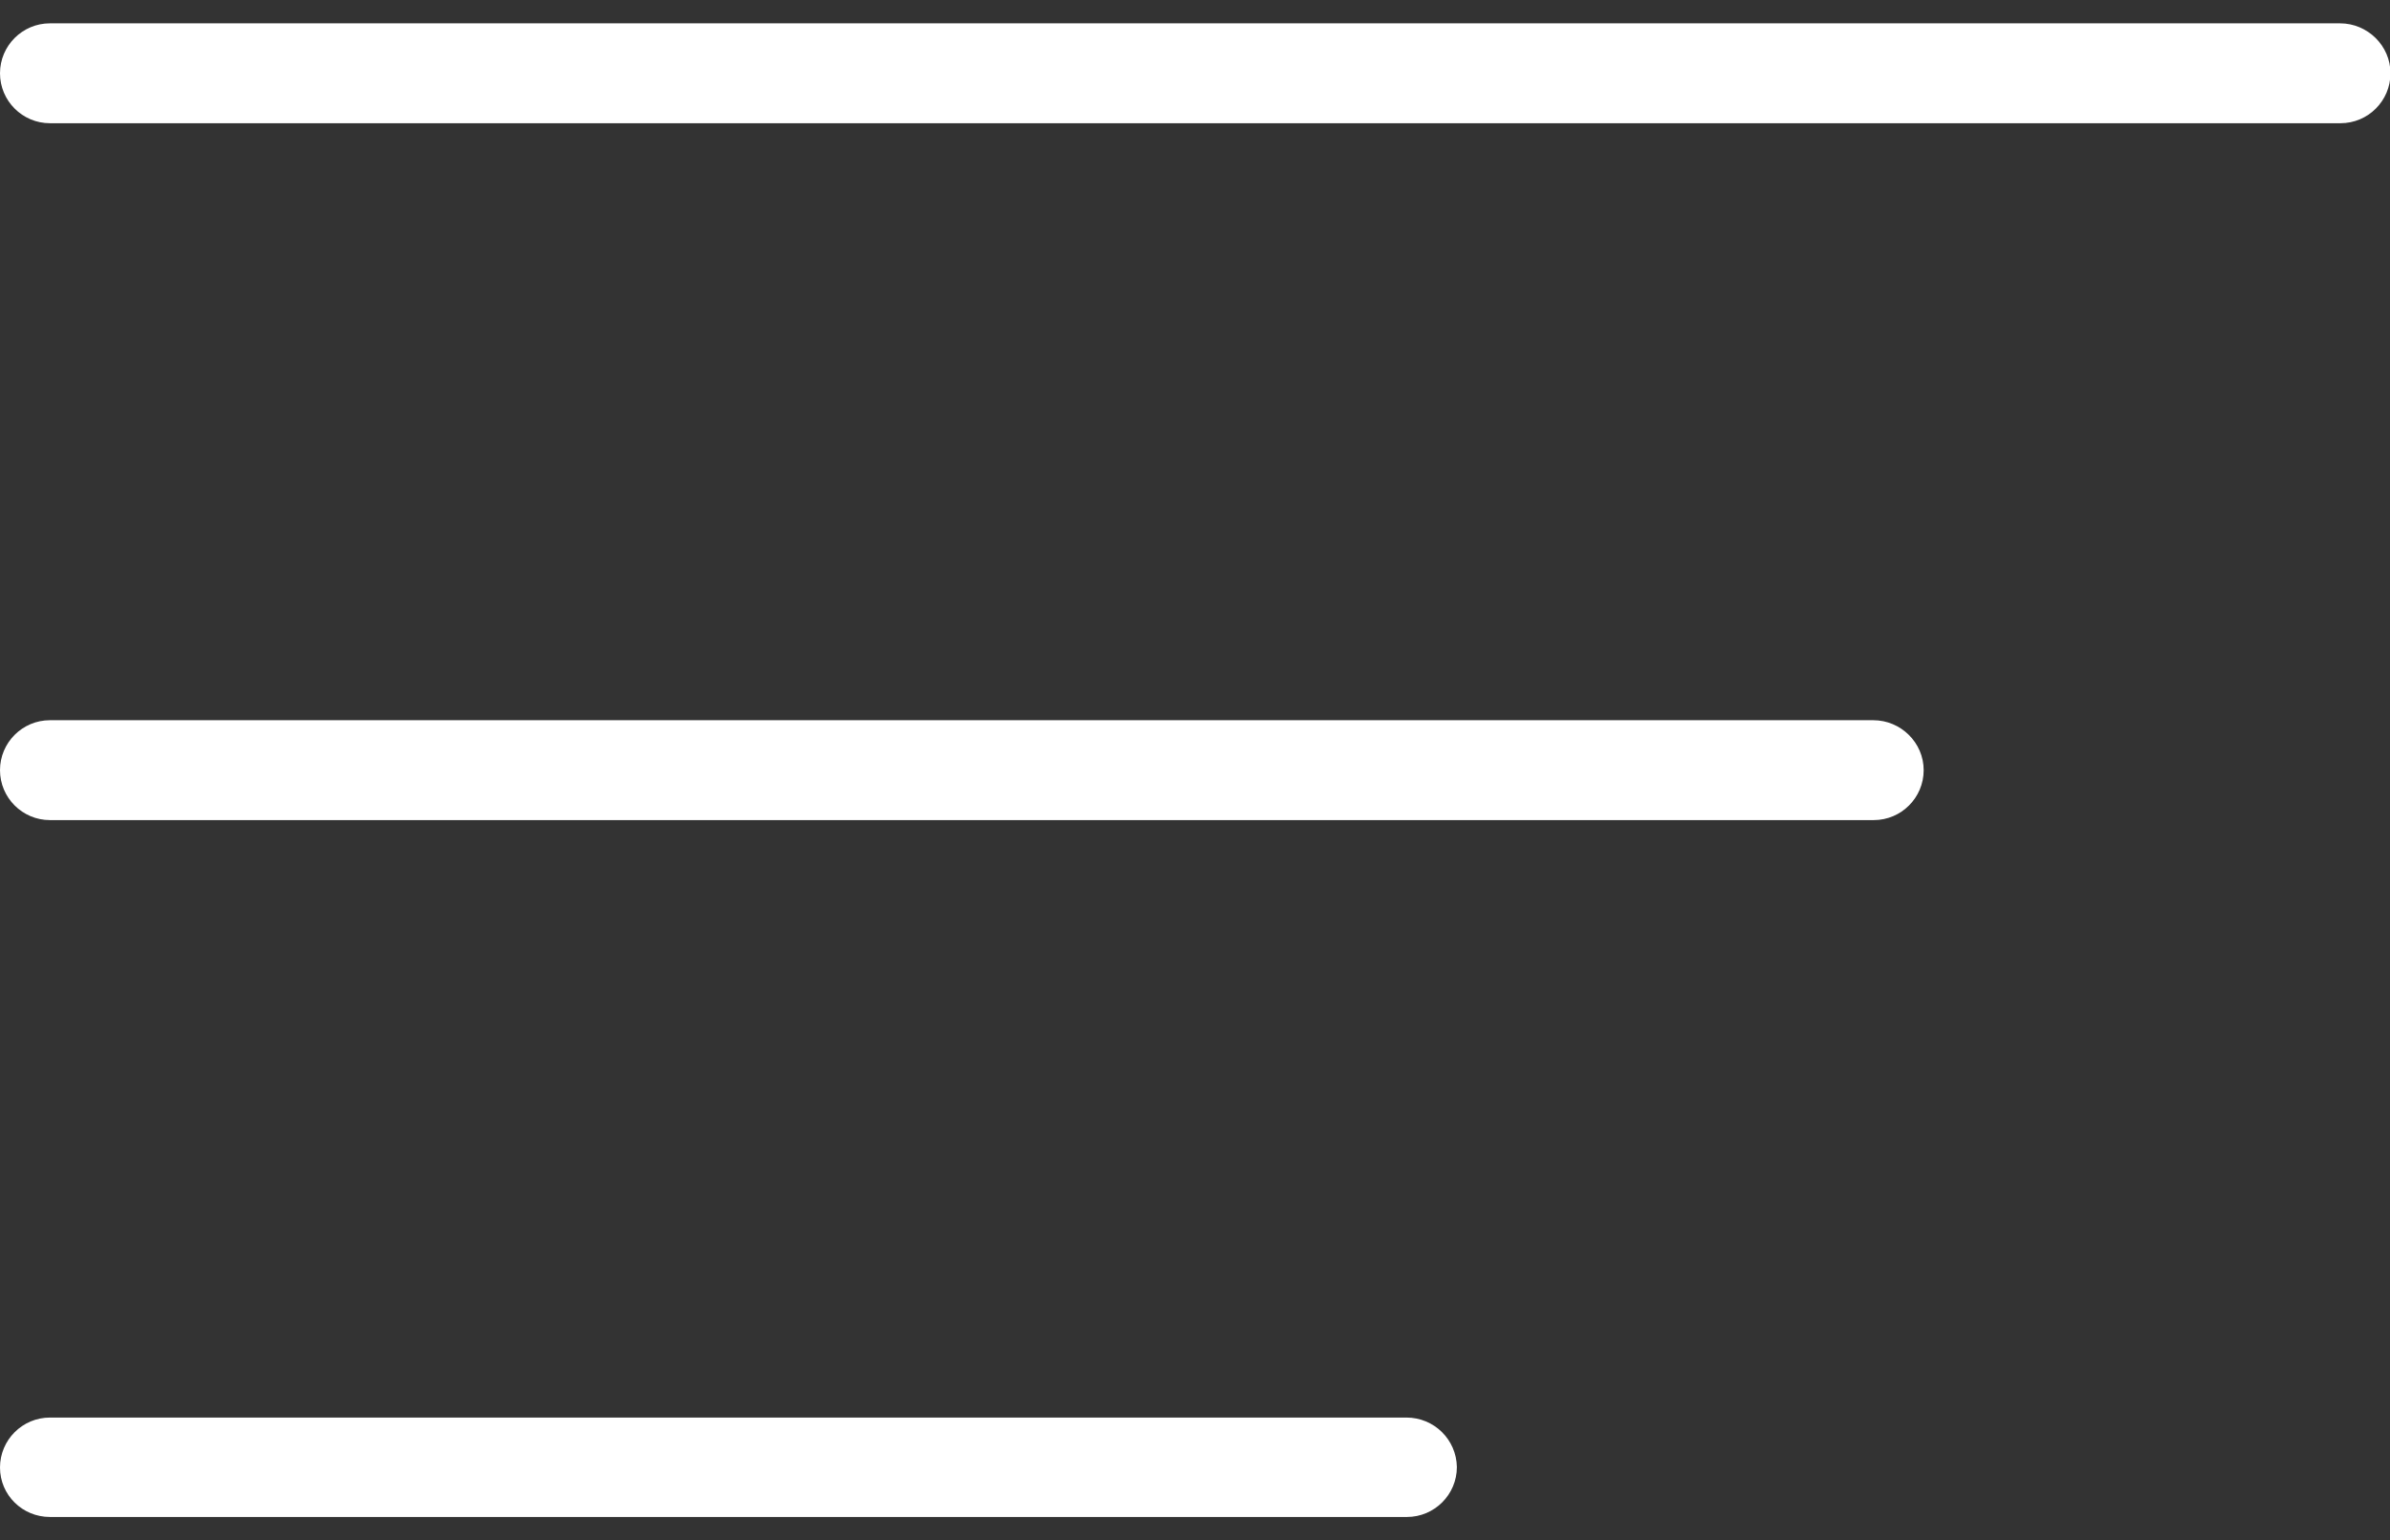
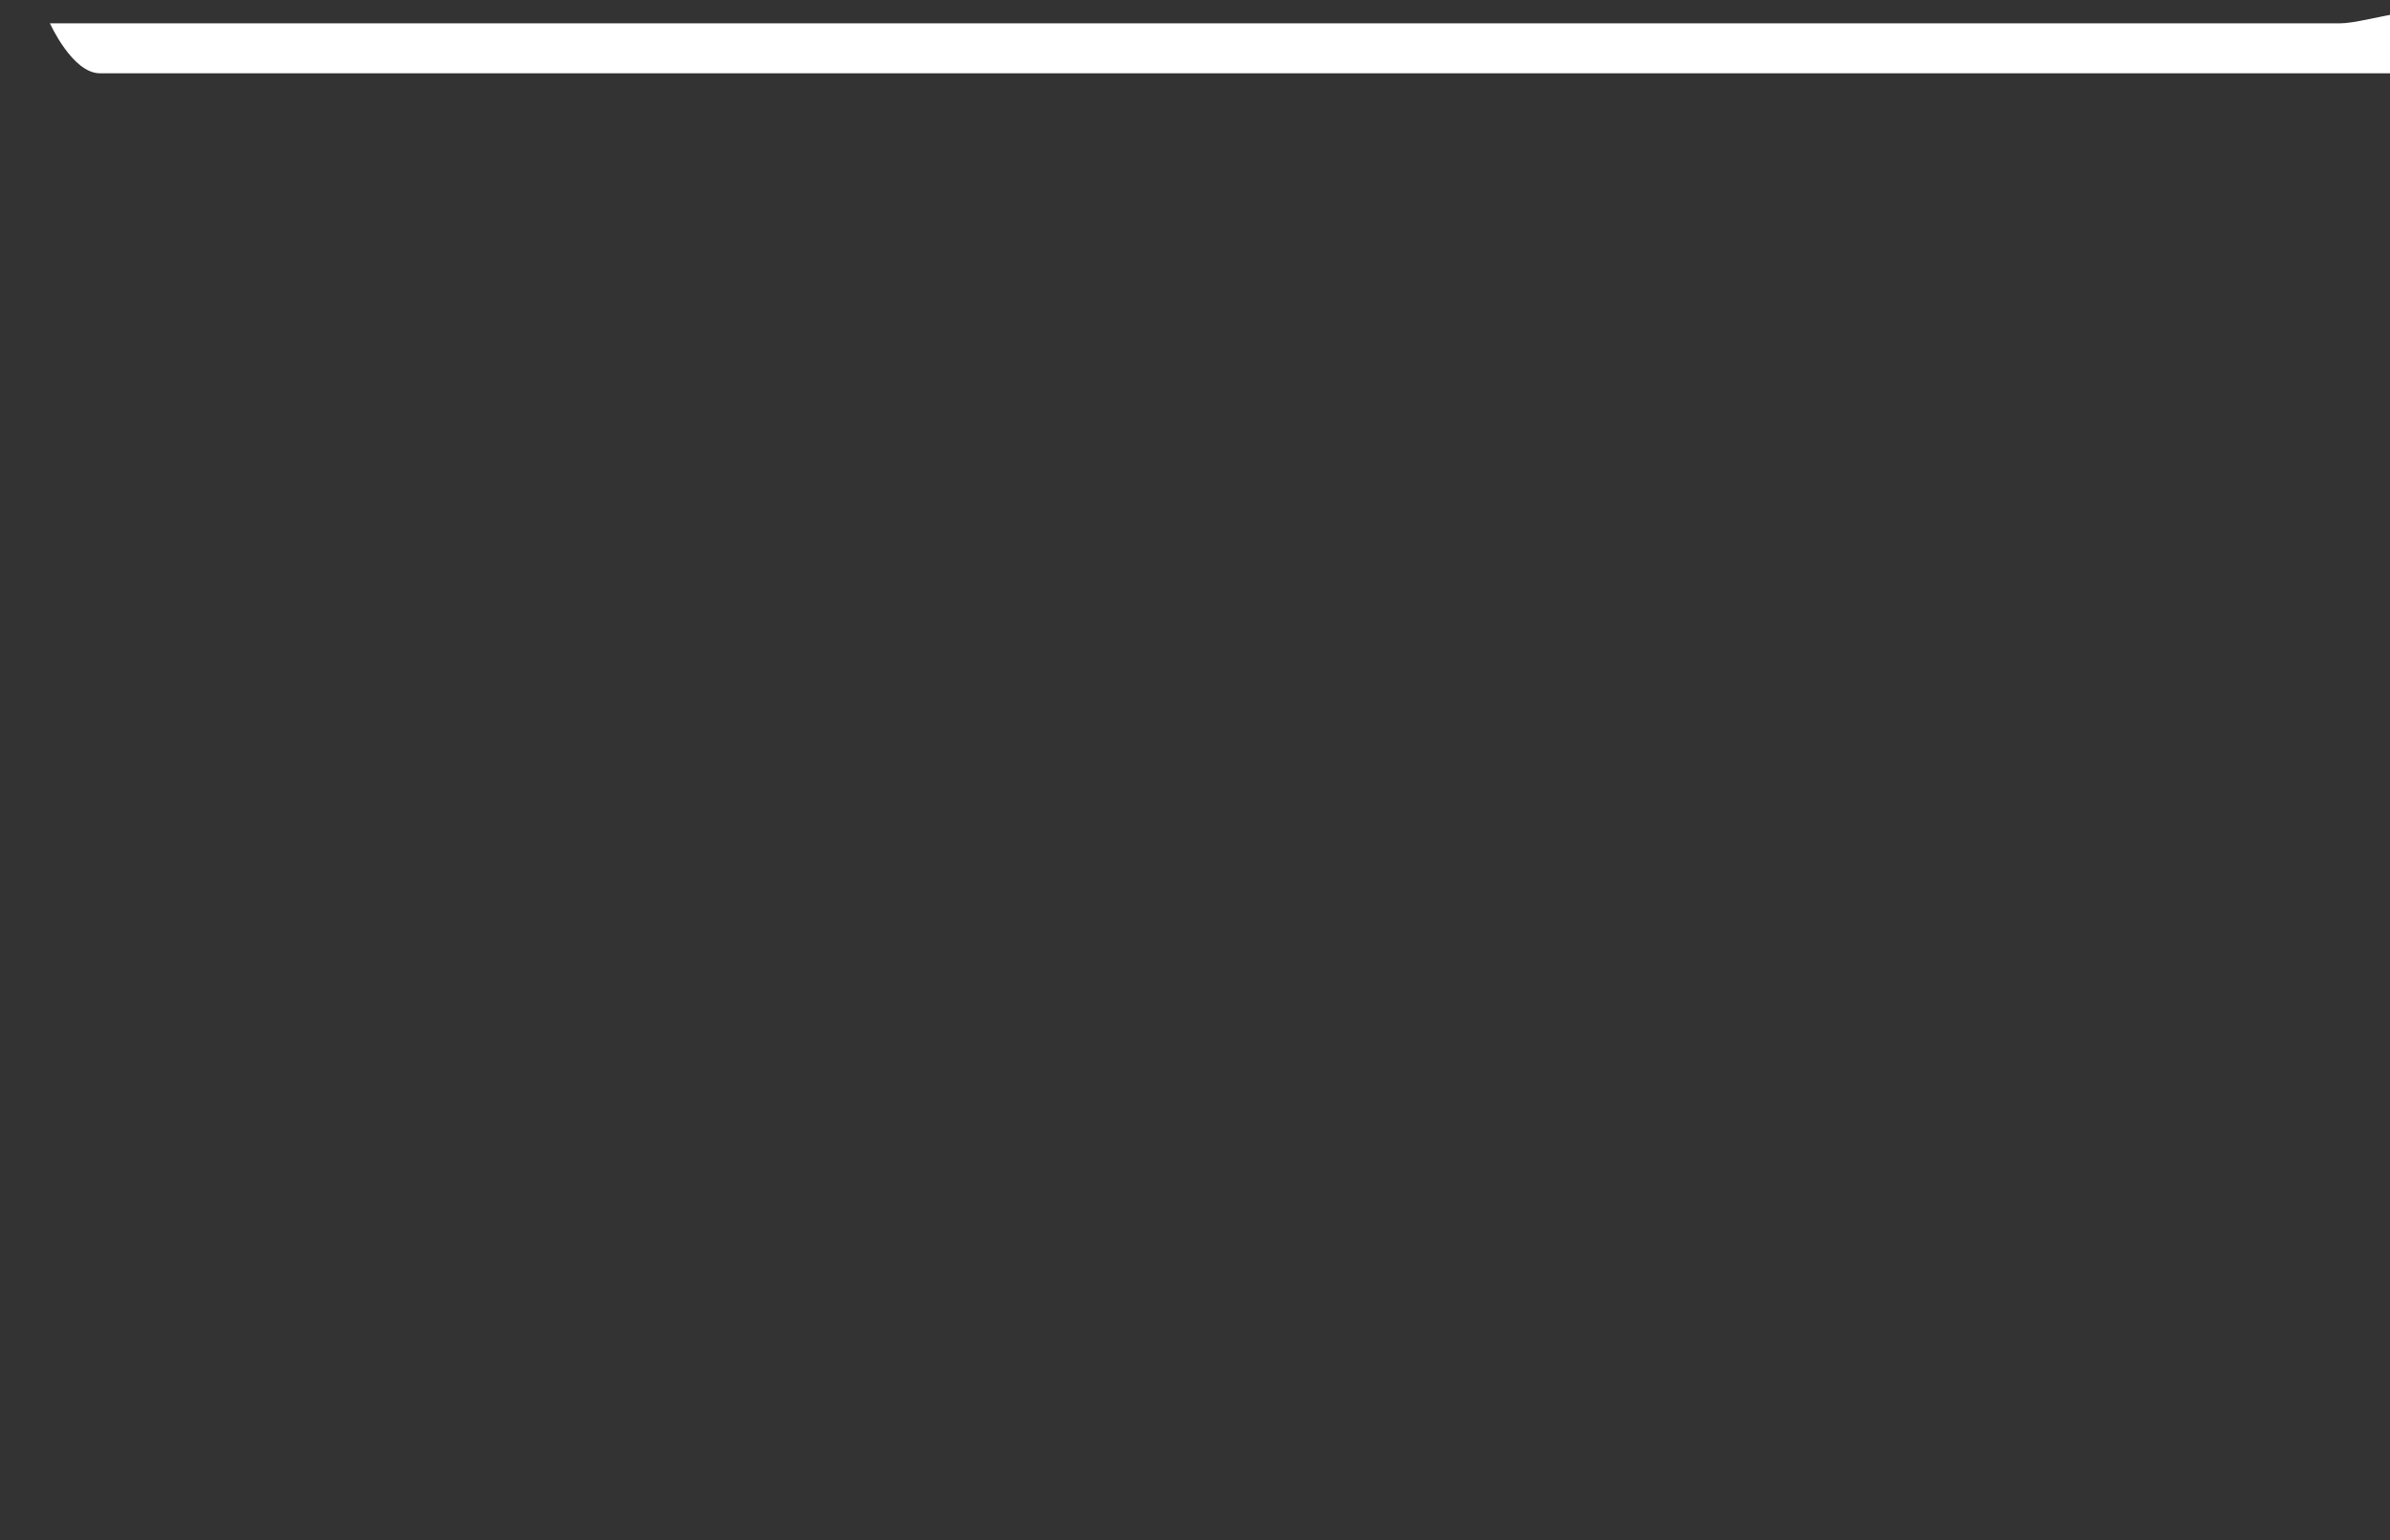
<svg xmlns="http://www.w3.org/2000/svg" version="1.1" id="Capa_1" x="0px" y="0px" viewBox="0 0 512 330" style="enable-background:new 0 0 512 330;" xml:space="preserve">
  <rect x="0" y="0" width="512" height="330" fill="#333333" stroke="none" />
  <style type="text/css">
	.st0{fill:#FFFFFF;}
</style>
  <g>
    <g>
-       <path class="st0" d="M501.3,5H10.7C4.8,5,0,9.8,0,15.7s4.8,10.7,10.7,10.7h490.7c5.9,0,10.7-4.8,10.7-10.7S507.2,5,501.3,5z" />
+       <path class="st0" d="M501.3,5H10.7s4.8,10.7,10.7,10.7h490.7c5.9,0,10.7-4.8,10.7-10.7S507.2,5,501.3,5z" />
    </g>
  </g>
  <g>
    <g>
-       <path class="st0" d="M401.3,154.3H10.7C4.8,154.3,0,159.1,0,165s4.8,10.7,10.7,10.7h390.7c5.9,0,10.7-4.8,10.7-10.7    S407.2,154.3,401.3,154.3z" />
-     </g>
+       </g>
  </g>
  <g>
    <g>
-       <path class="st0" d="M301.3,303.7H10.7c-5.9,0-10.7,4.8-10.7,10.7S4.8,325,10.7,325h290.7c5.9,0,10.7-4.8,10.7-10.7    C312,308.4,307.2,303.7,301.3,303.7z" />
-     </g>
+       </g>
  </g>
</svg>